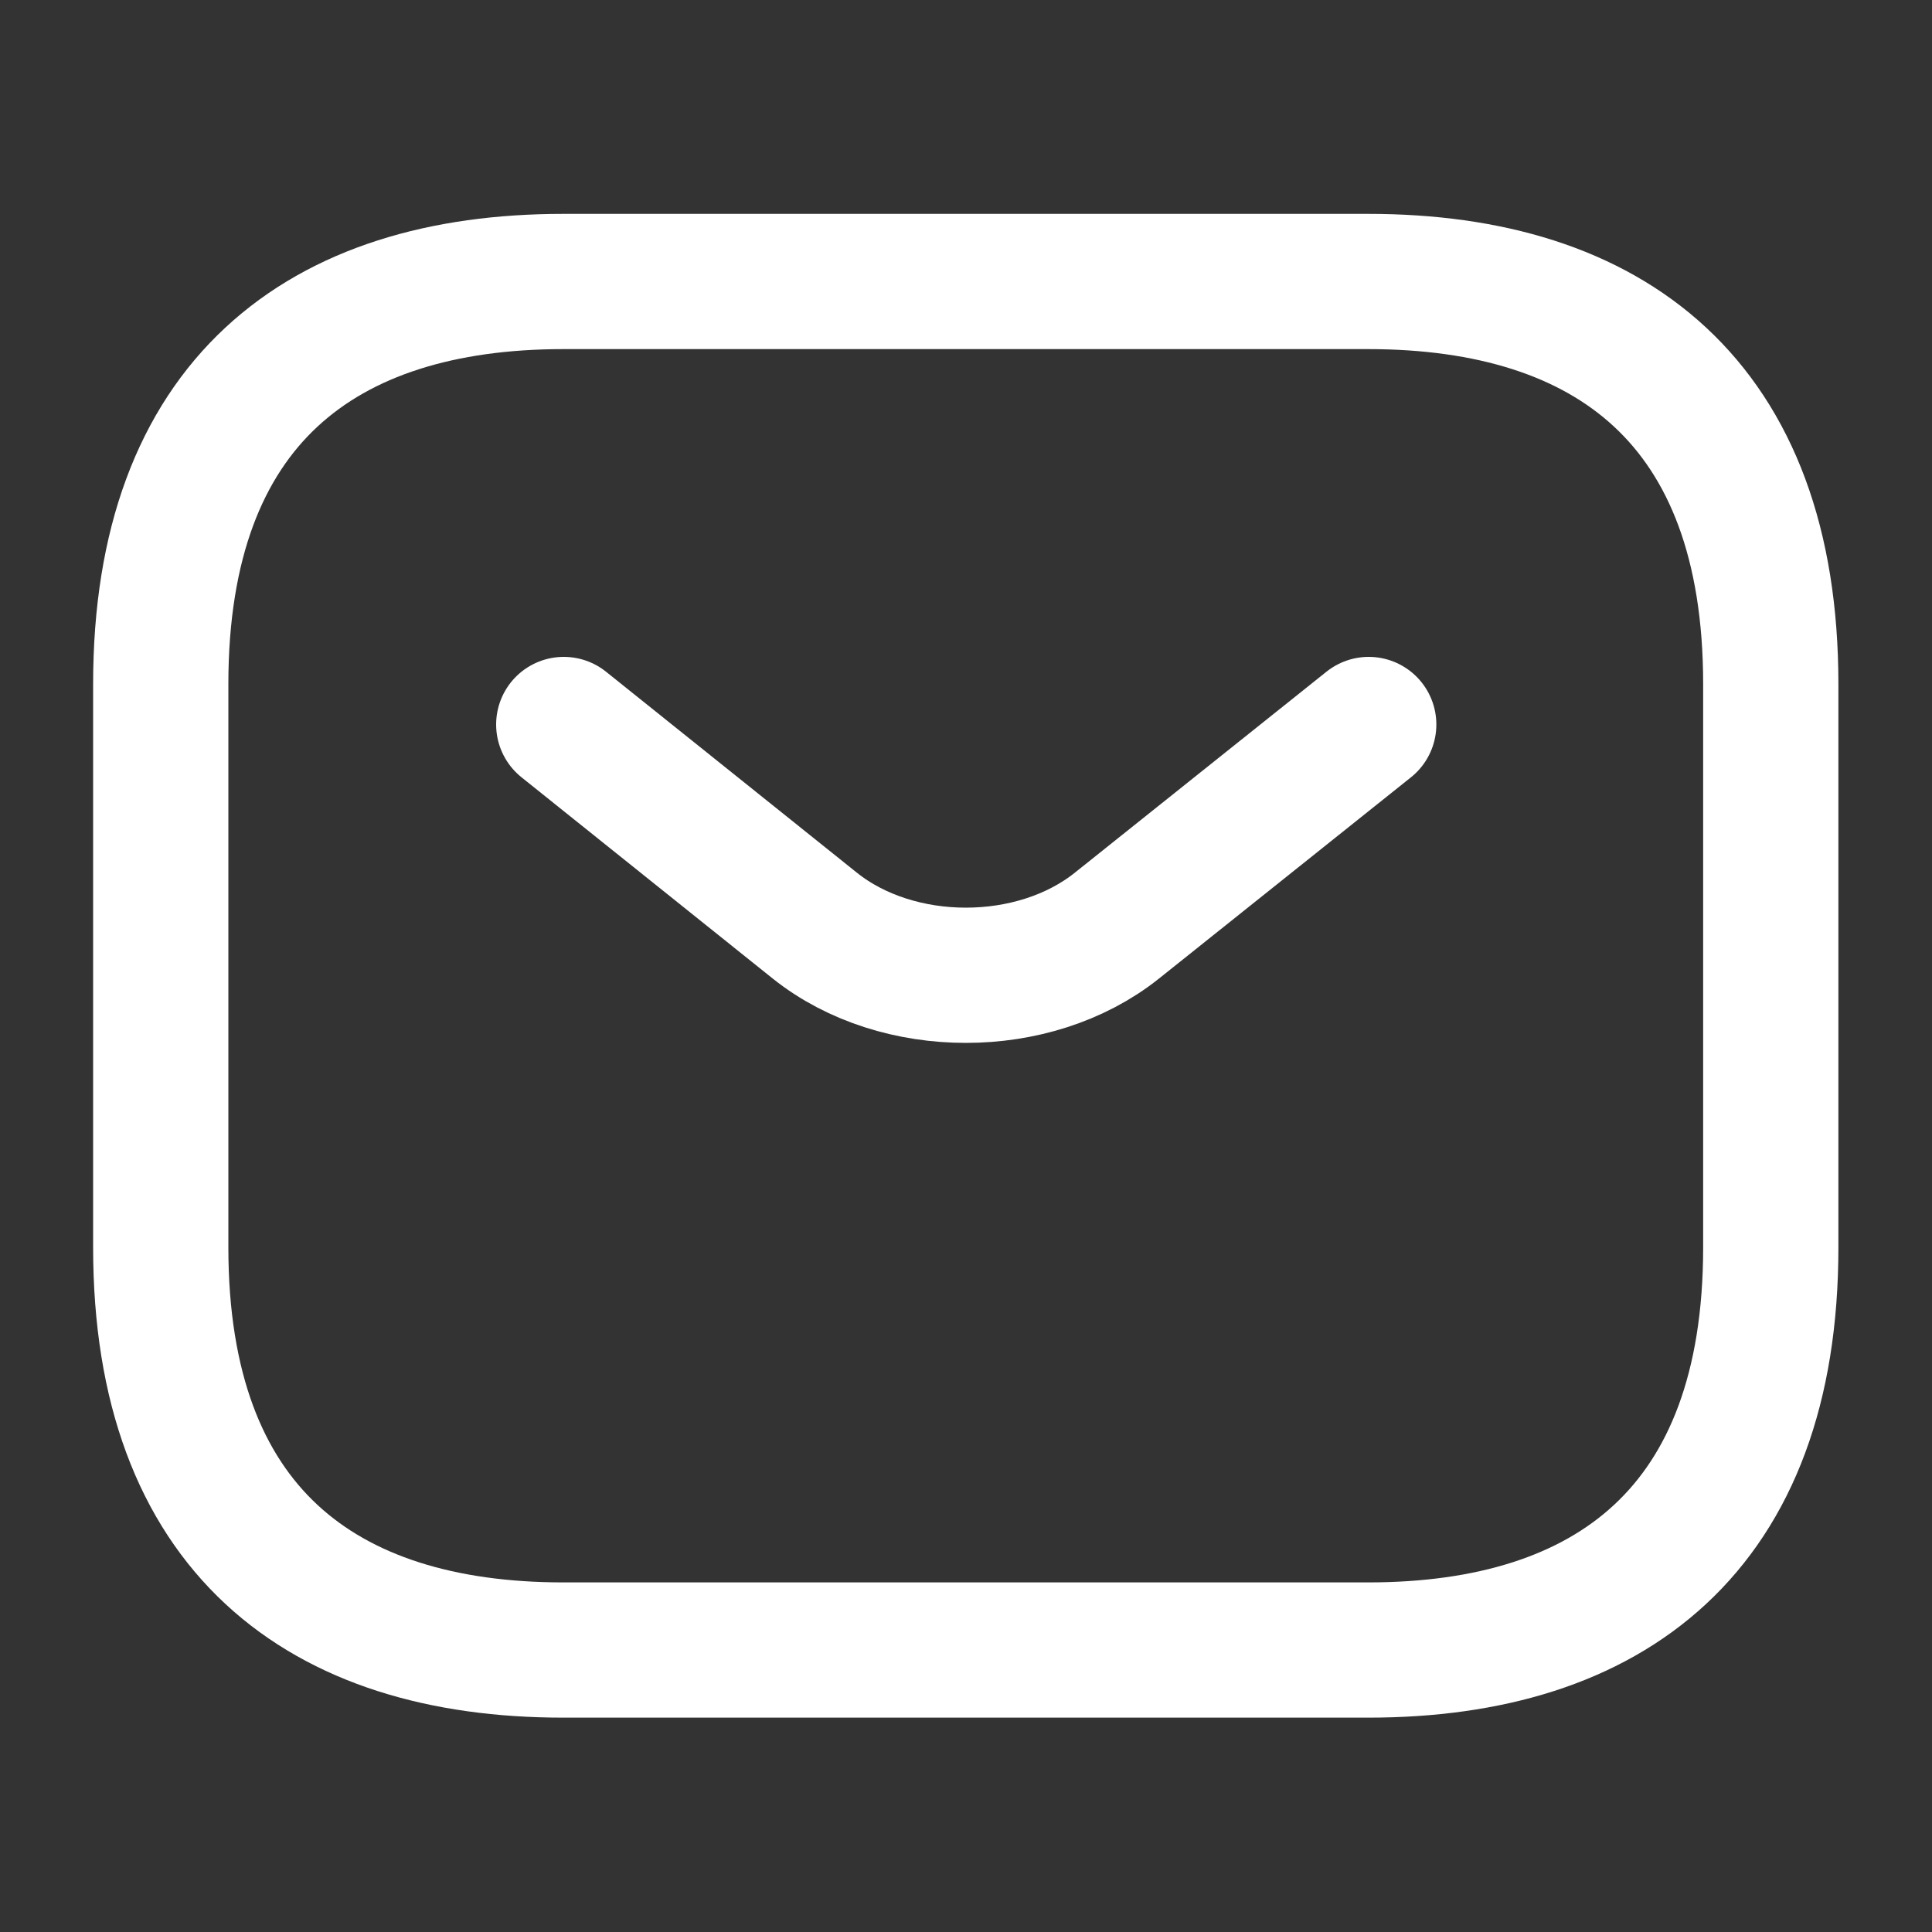
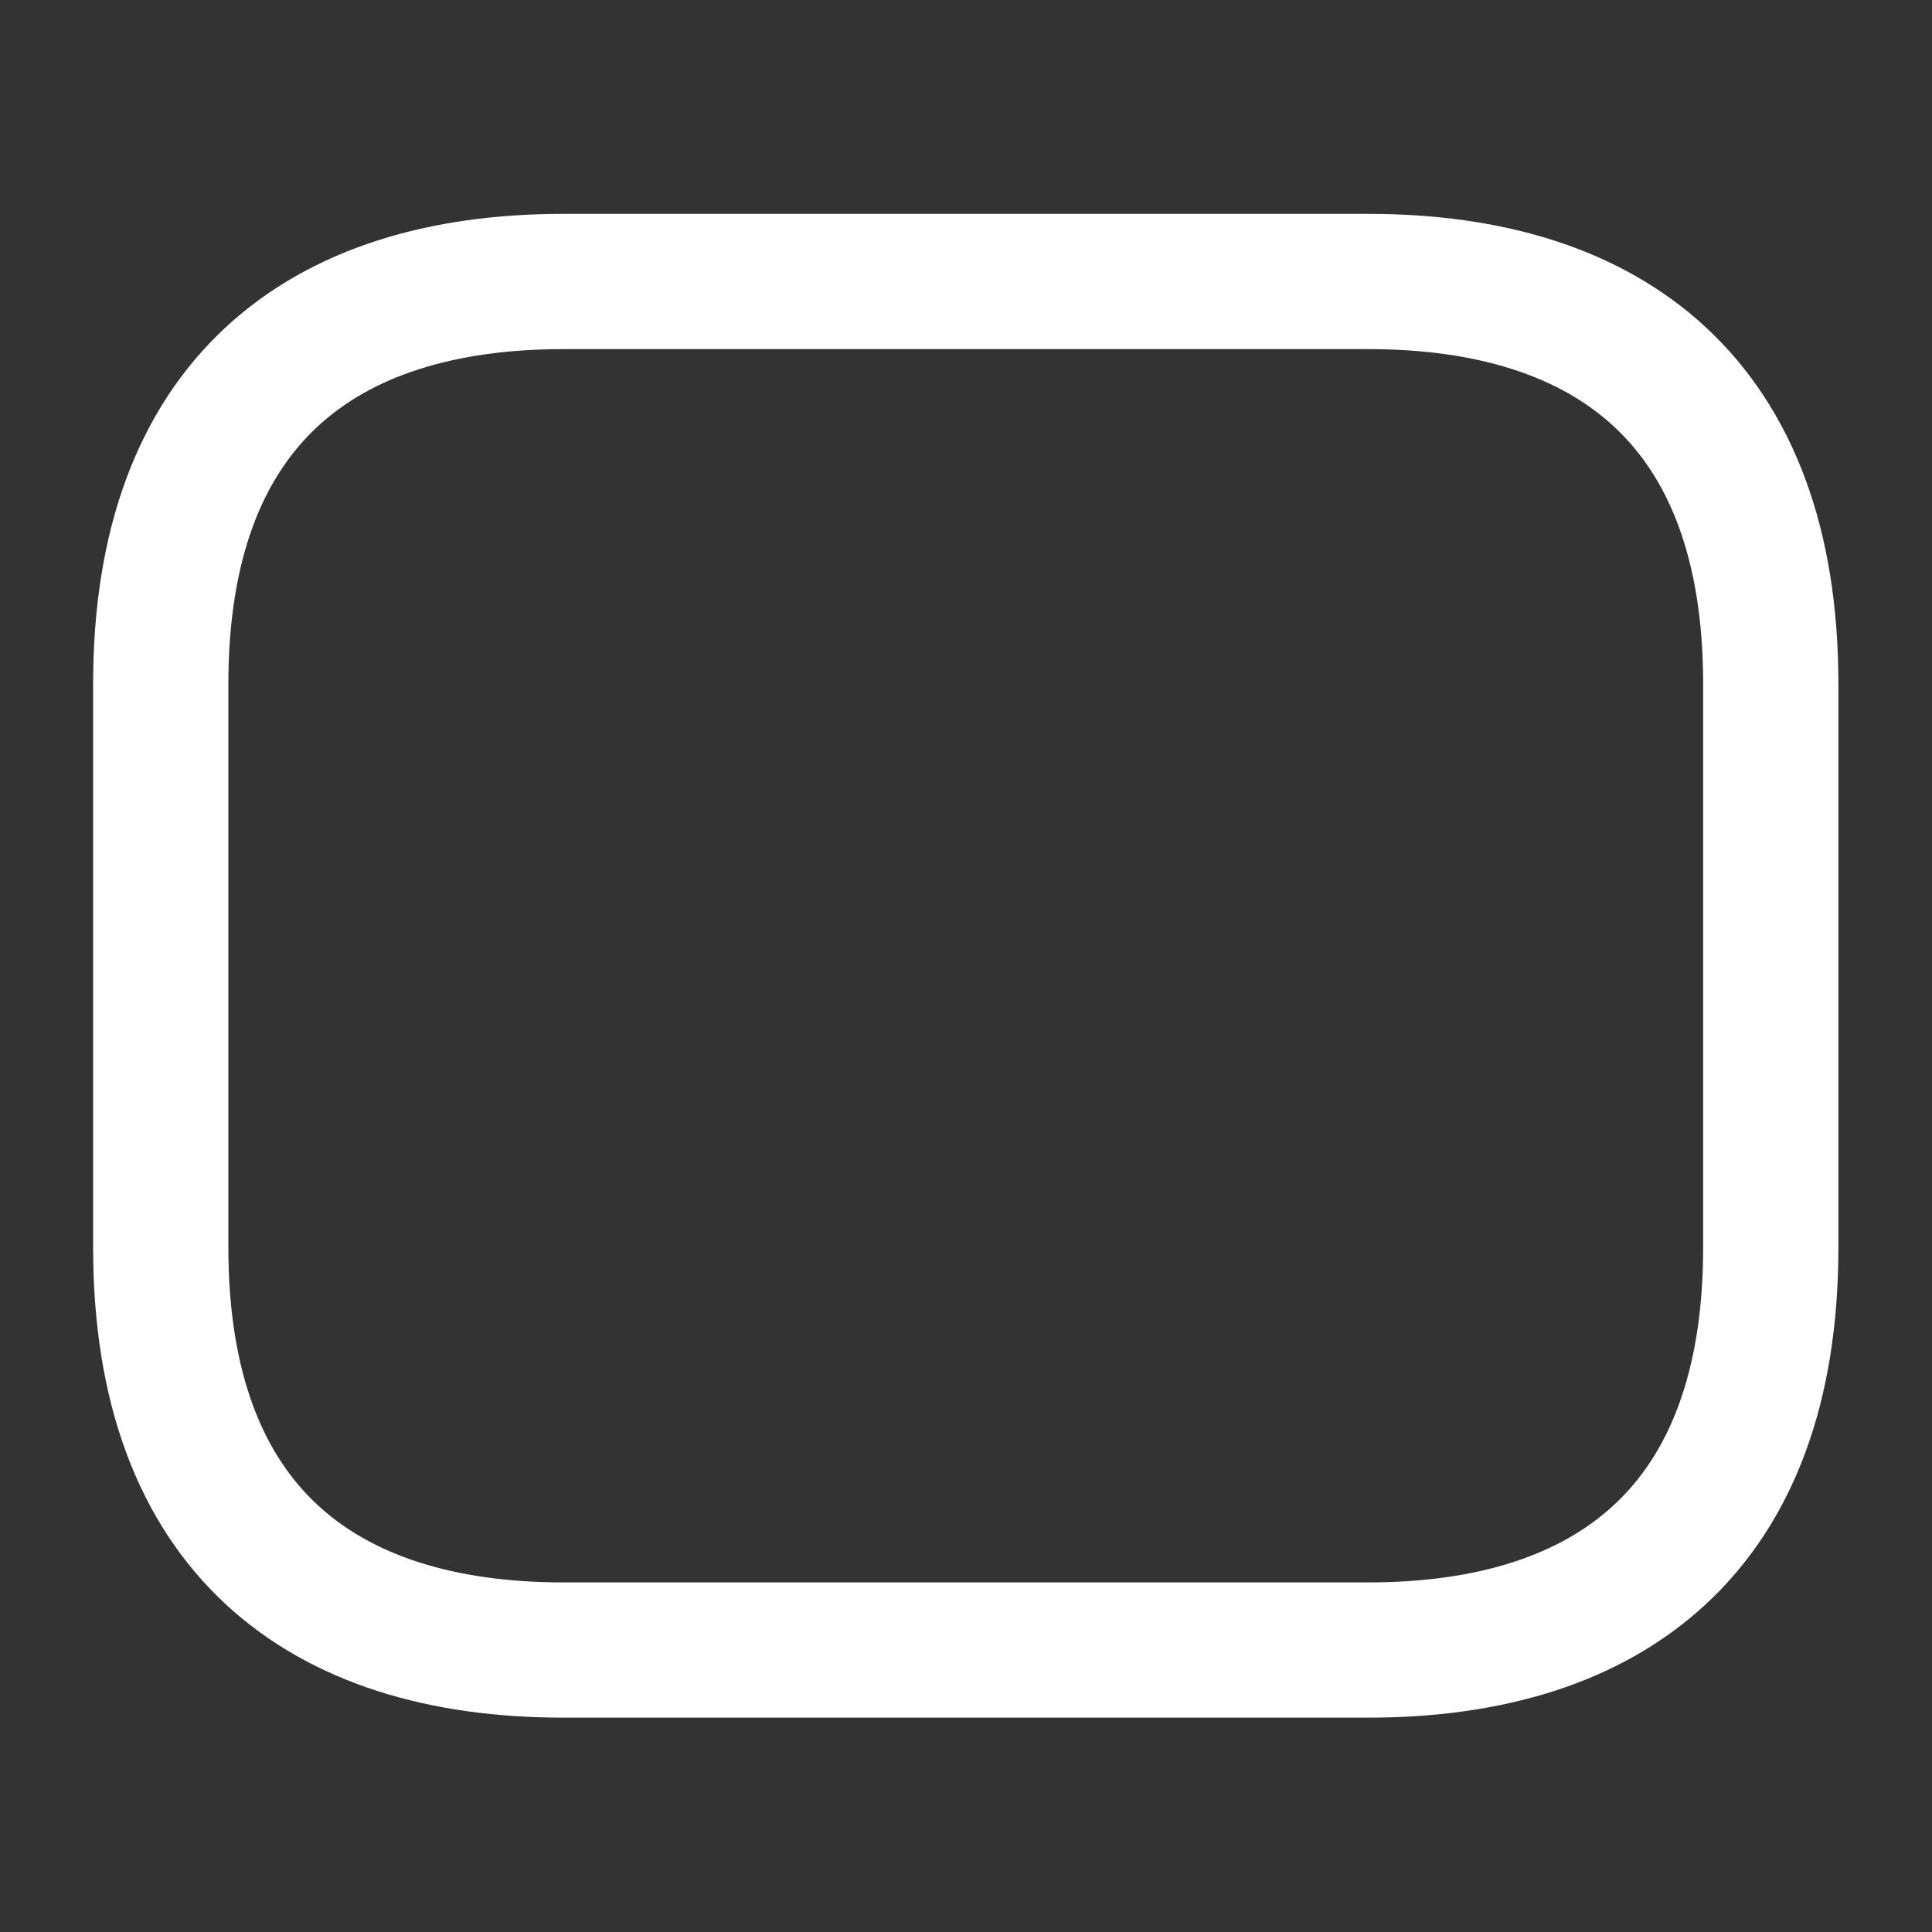
<svg xmlns="http://www.w3.org/2000/svg" width="20" height="20" viewBox="0 0 20 20" fill="none">
  <rect x="0" y="0" width="20" height="20" fill="#333333" stroke="none" />
  <path d="M14.164 17.081H5.831C3.331 17.081 1.664 15.831 1.664 12.914V7.081C1.664 4.164 3.331 2.914 5.831 2.914H14.164C16.664 2.914 18.331 4.164 18.331 7.081V12.914C18.331 15.831 16.664 17.081 14.164 17.081Z" stroke="white" stroke-width="1.4" stroke-miterlimit="10" stroke-linecap="round" stroke-linejoin="round" />
-   <path d="M14.169 7.5L11.561 9.583C10.703 10.267 9.294 10.267 8.436 9.583L5.836 7.5" stroke="white" stroke-width="1.4" stroke-miterlimit="10" stroke-linecap="round" stroke-linejoin="round" />
</svg>